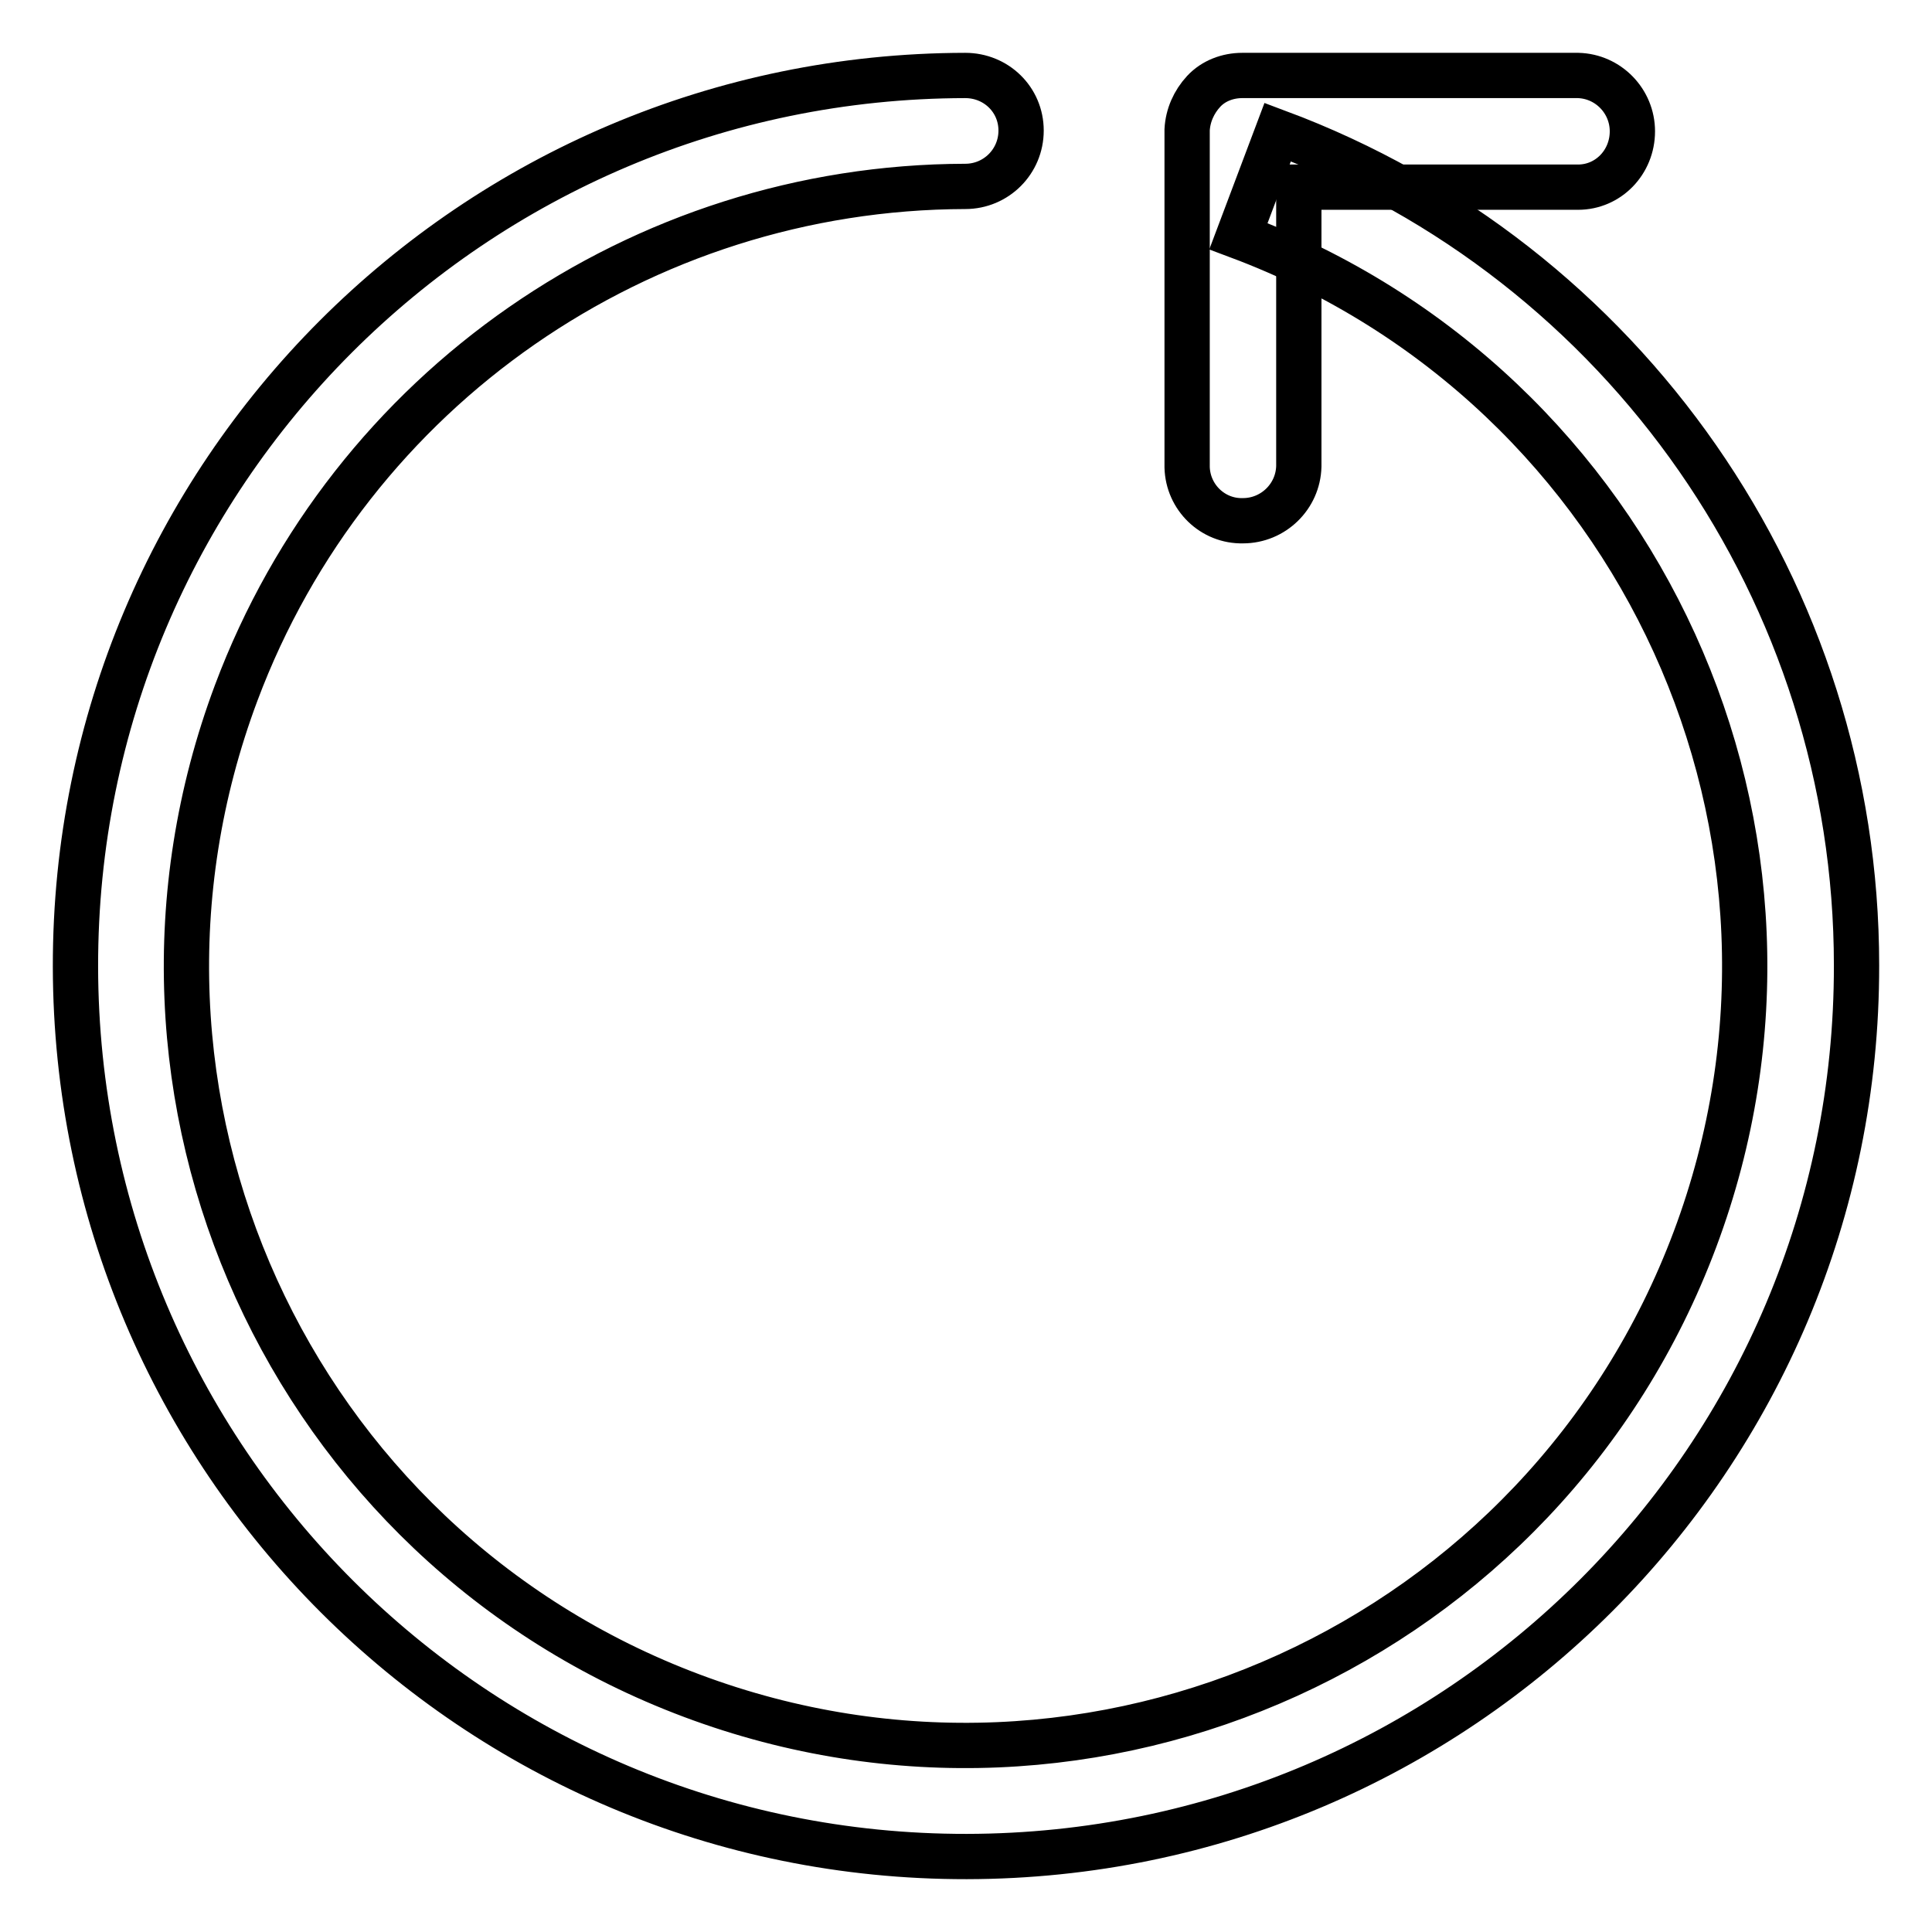
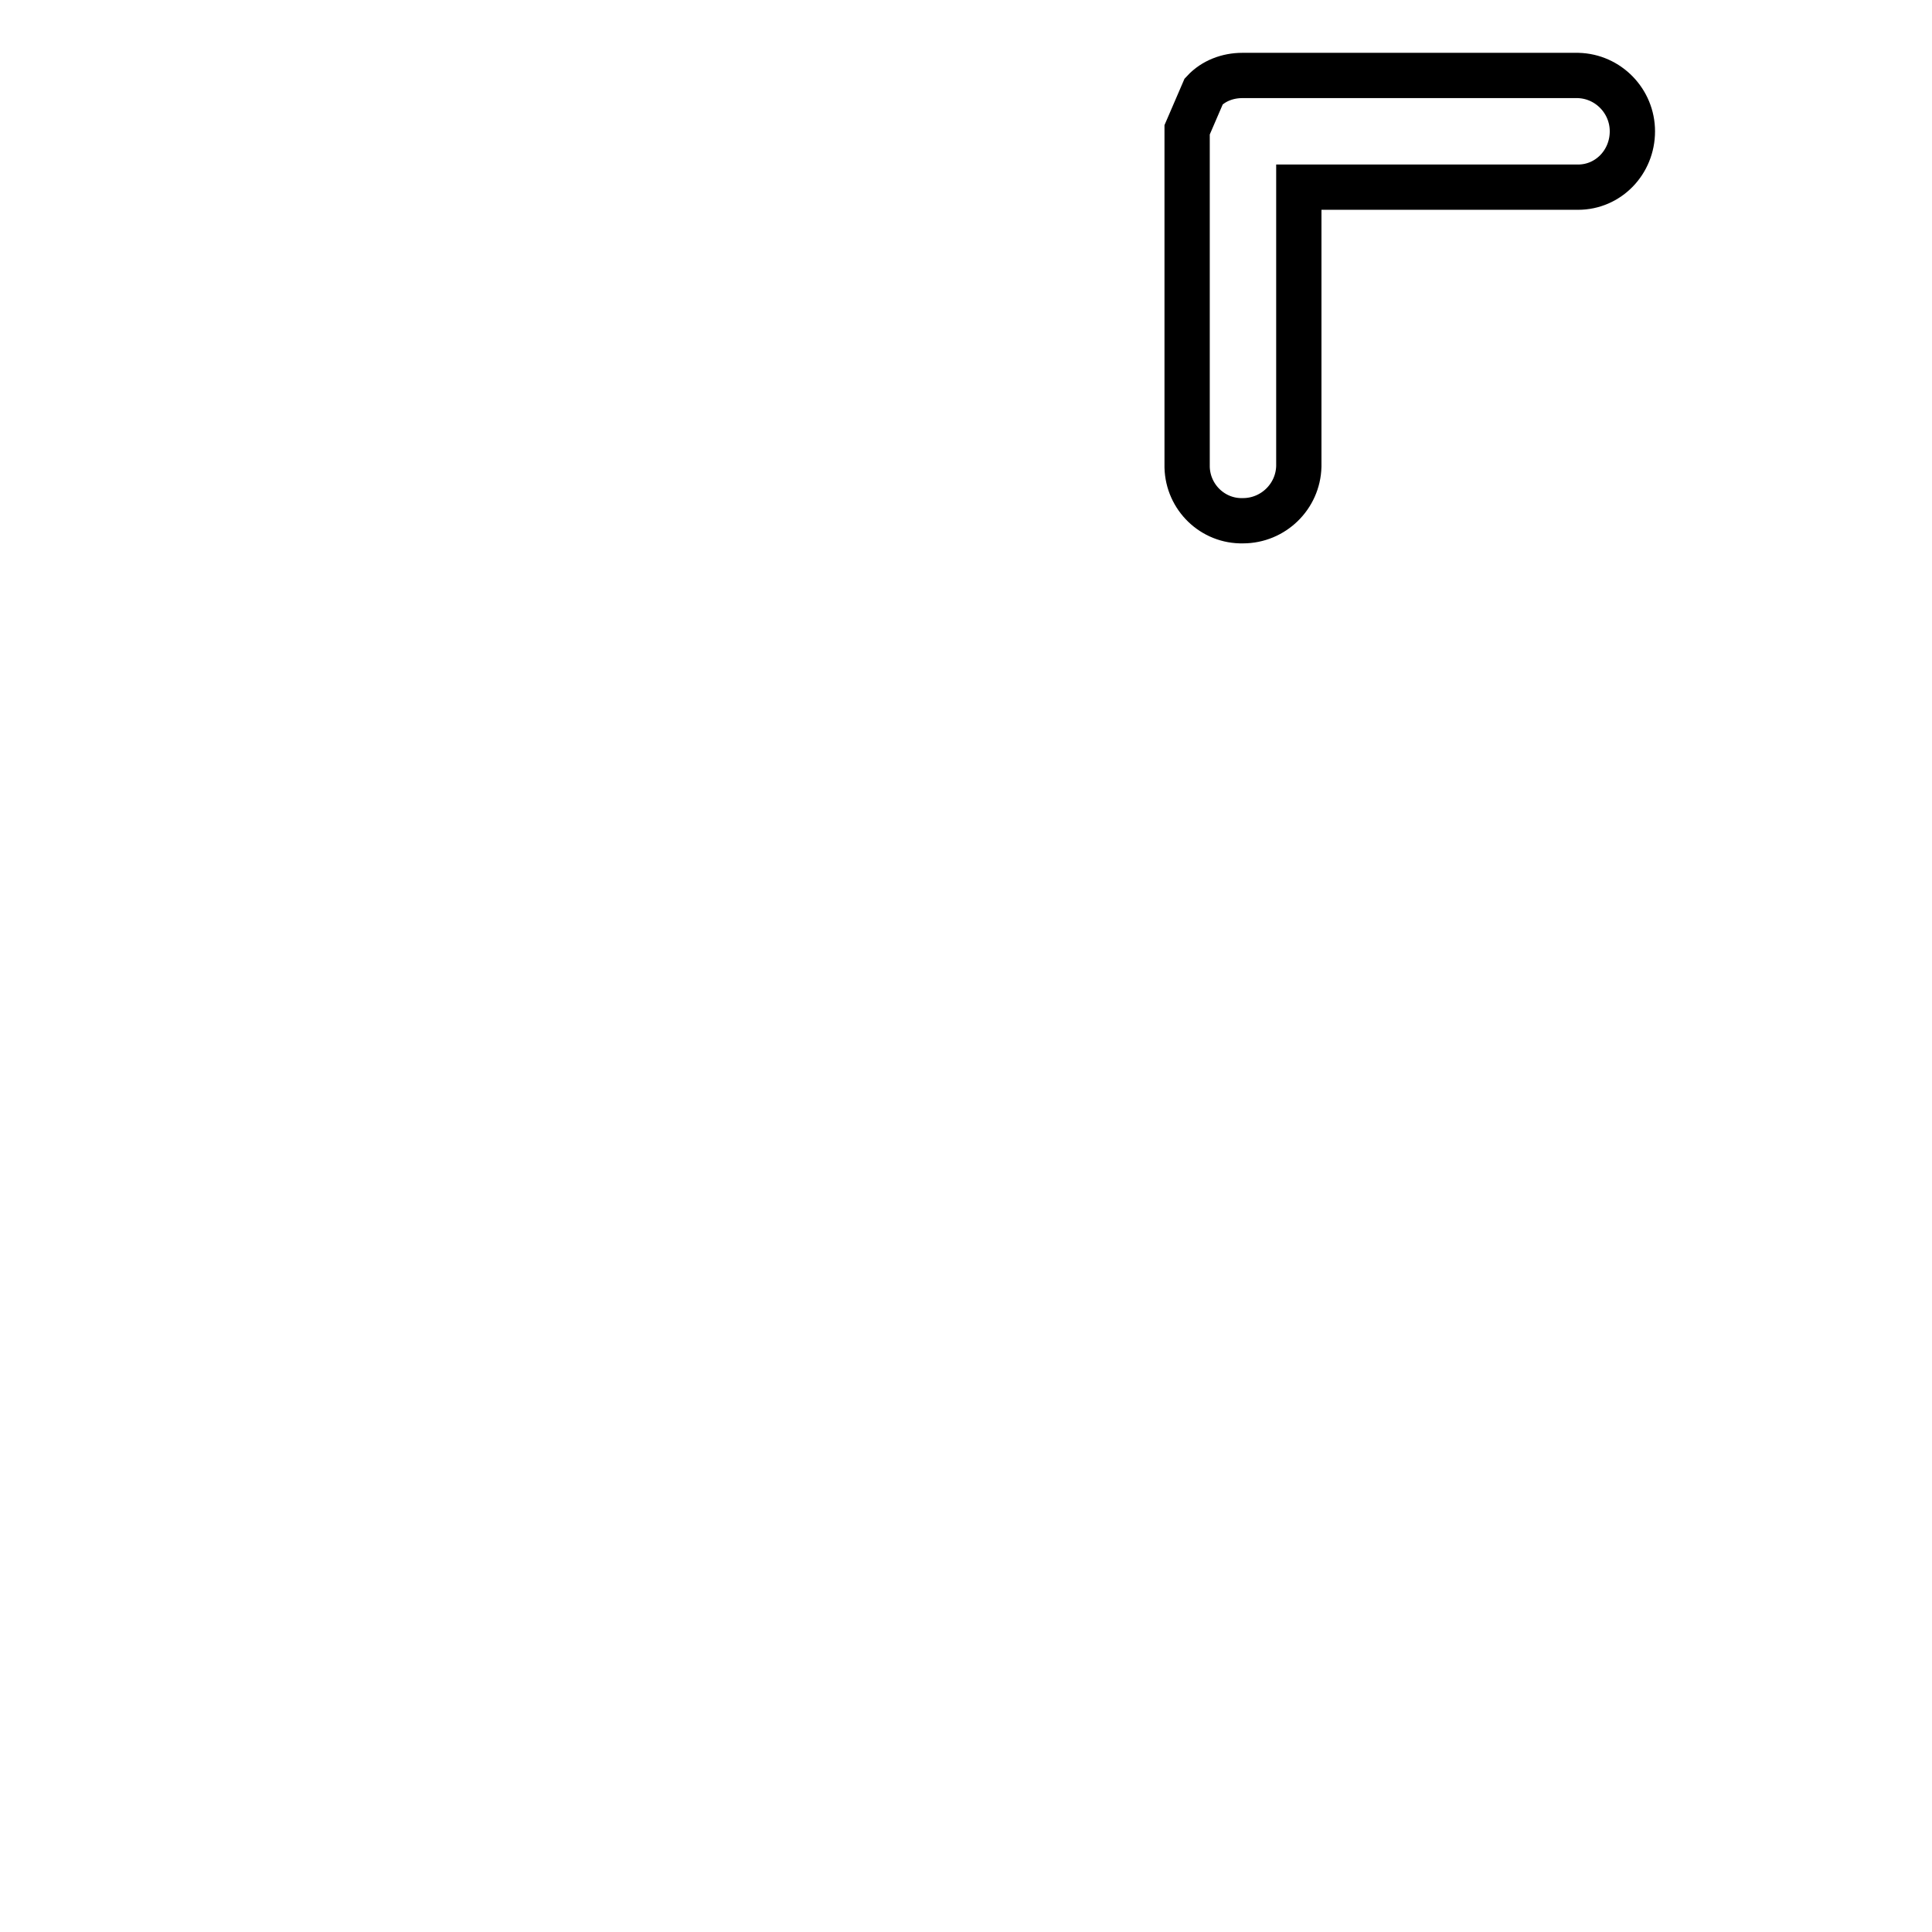
<svg xmlns="http://www.w3.org/2000/svg" version="1.1" x="0px" y="0px" viewBox="0 0 256 256" enable-background="new 0 0 256 256" xml:space="preserve">
  <g>
-     <path stroke-width="6" fill-opacity="0" stroke="#000000" d="M127.9,10C62.7,10.1,9.9,62.9,10,128.1c0.1,65.2,52.9,118,118.1,117.9c65.2-0.1,118-52.9,117.9-118.1 c0-49.2-30.6-93.2-76.7-110.4l-5.2,13.8c53.4,20,80.5,79.5,60.5,132.9s-79.5,80.5-132.9,60.5S11.3,145.2,31.3,91.8 c15.1-40.3,53.6-67,96.6-67.1c4.1,0,7.4-3.3,7.4-7.4S132,10,127.9,10z" />
-     <path stroke-width="6" fill-opacity="0" stroke="#000000" d="M159.5,12.1c1.3-1.4,3.2-2.1,5.1-2.1h44.5c4,0.1,7.2,3.4,7.2,7.4c0,4.1-3.2,7.4-7.2,7.4h-37v37 c-0.1,4-3.4,7.2-7.4,7.2c-4,0.1-7.3-3.1-7.4-7.1c0,0,0-0.1,0-0.1V17.2C157.4,15.3,158.2,13.5,159.5,12.1L159.5,12.1z" />
+     <path stroke-width="6" fill-opacity="0" stroke="#000000" d="M159.5,12.1c1.3-1.4,3.2-2.1,5.1-2.1h44.5c4,0.1,7.2,3.4,7.2,7.4c0,4.1-3.2,7.4-7.2,7.4h-37v37 c-0.1,4-3.4,7.2-7.4,7.2c-4,0.1-7.3-3.1-7.4-7.1c0,0,0-0.1,0-0.1V17.2L159.5,12.1z" />
  </g>
</svg>